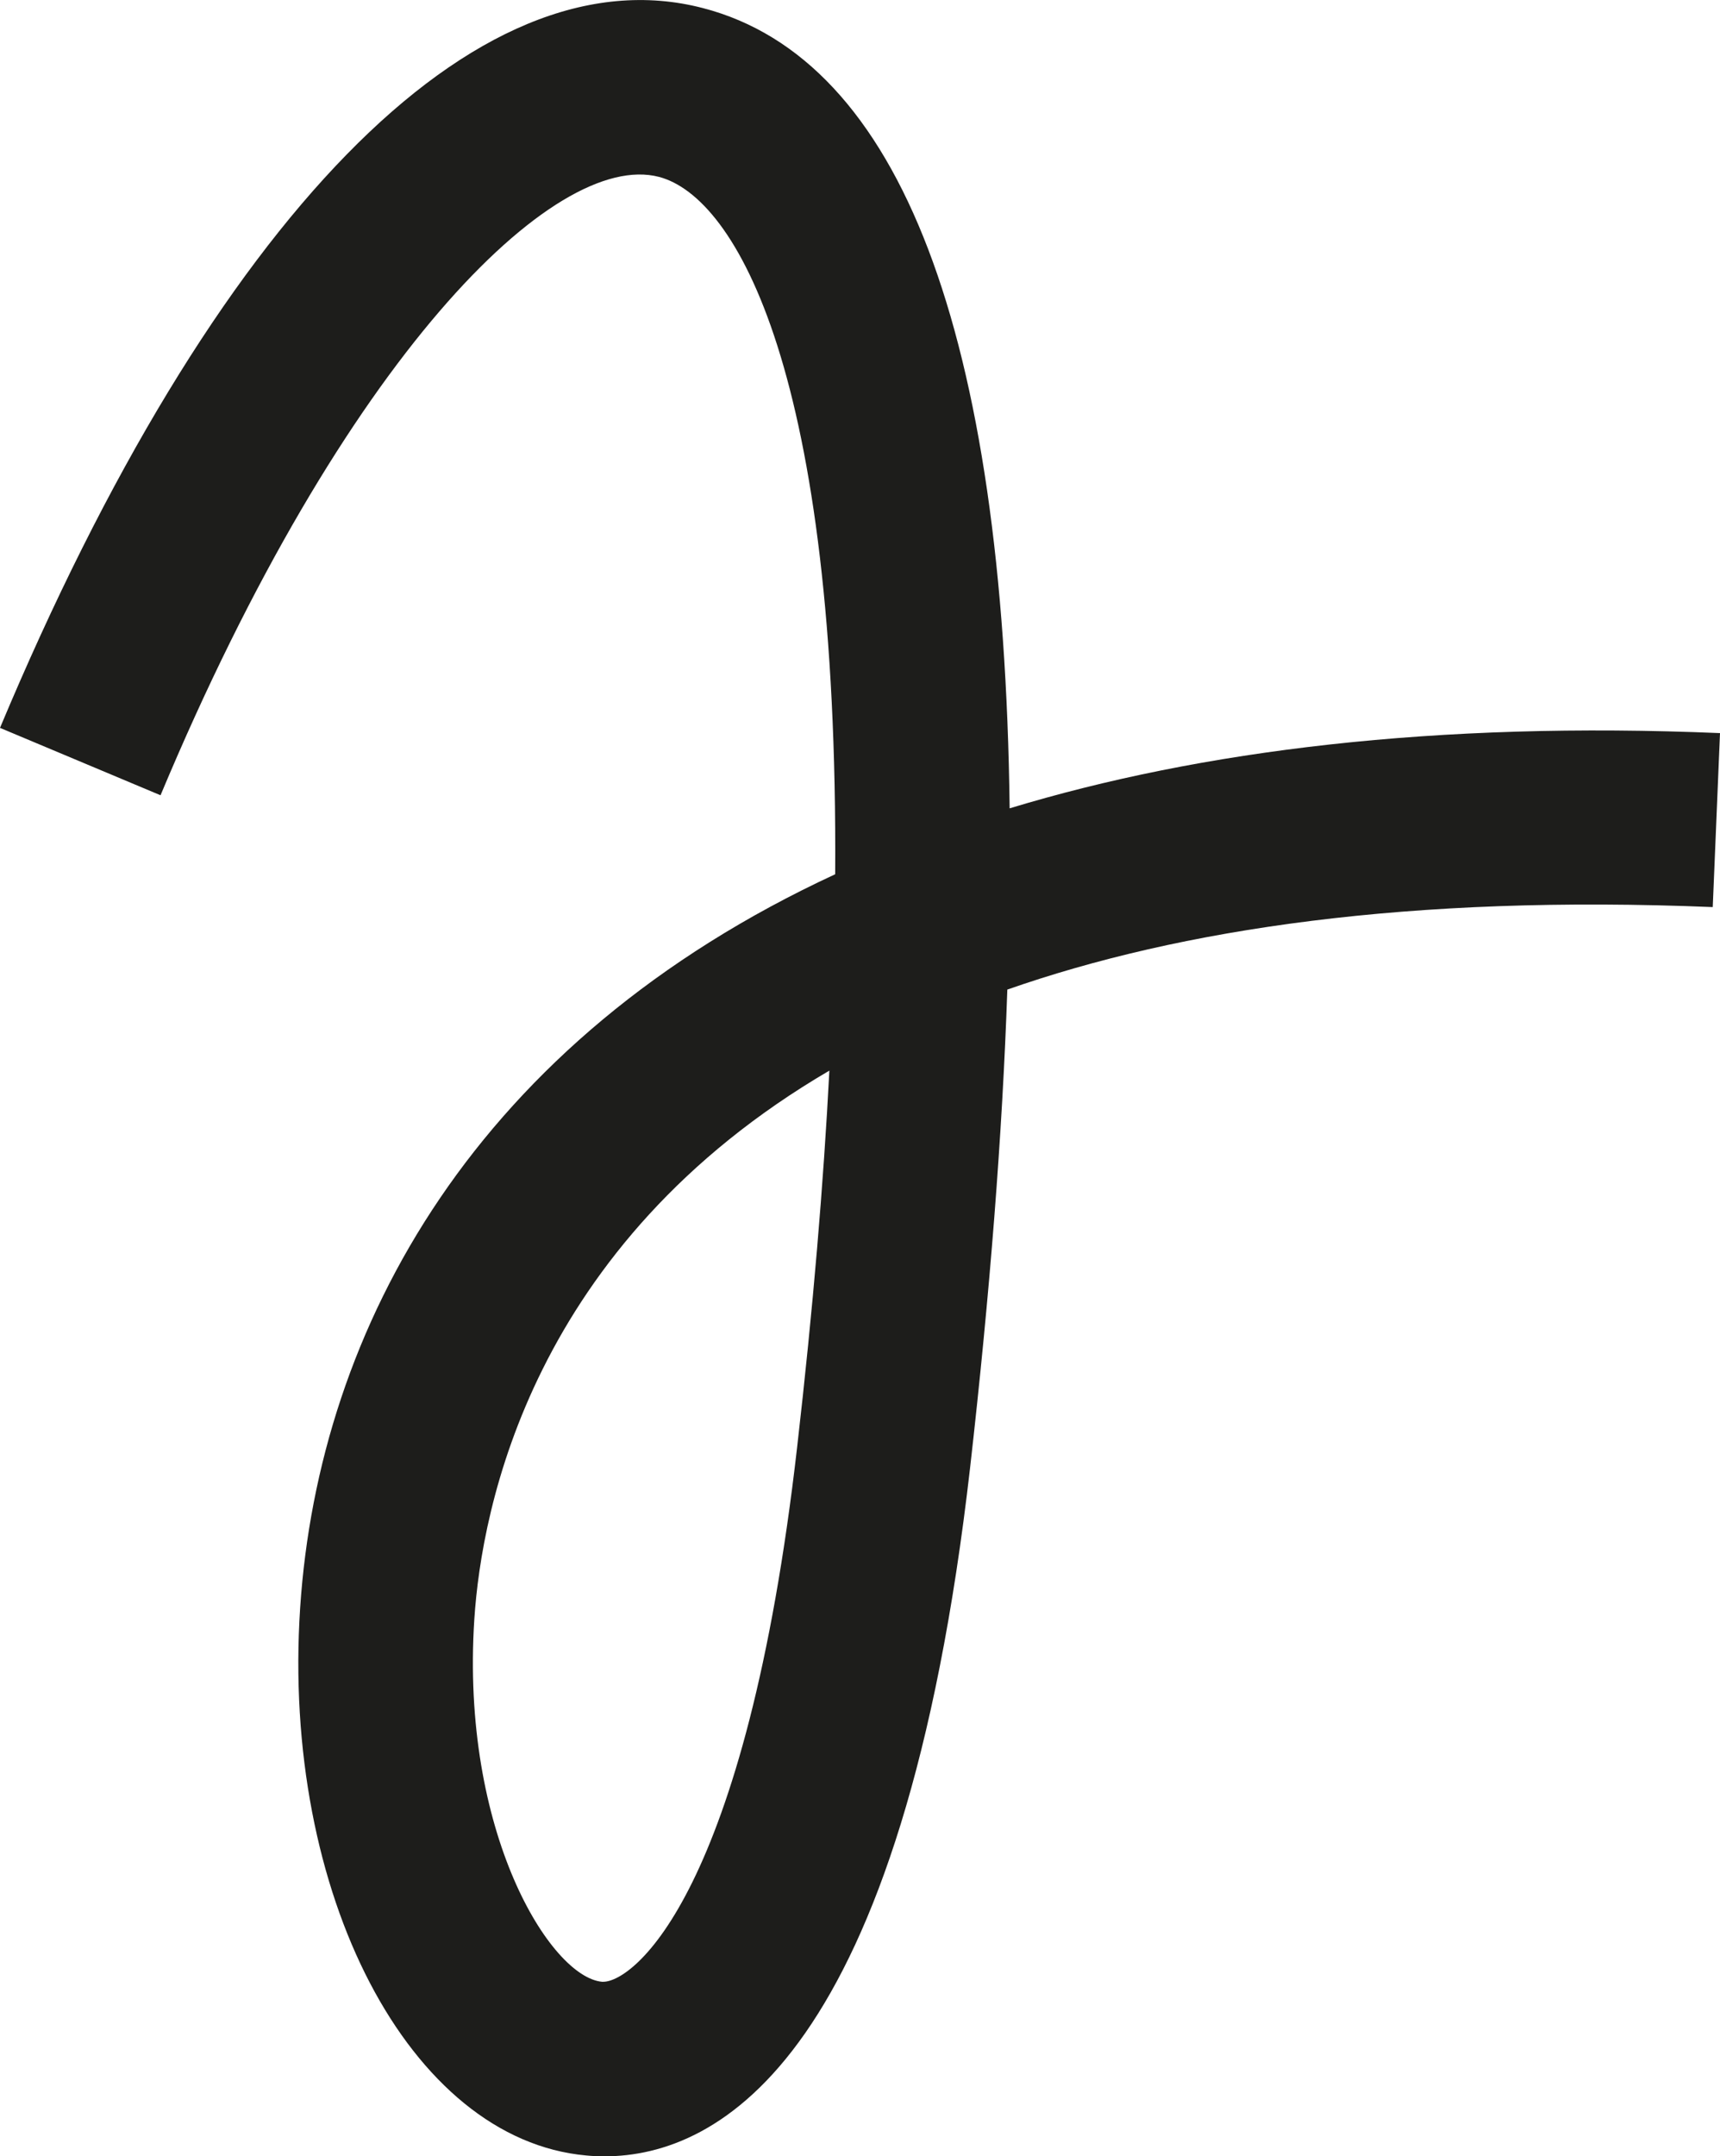
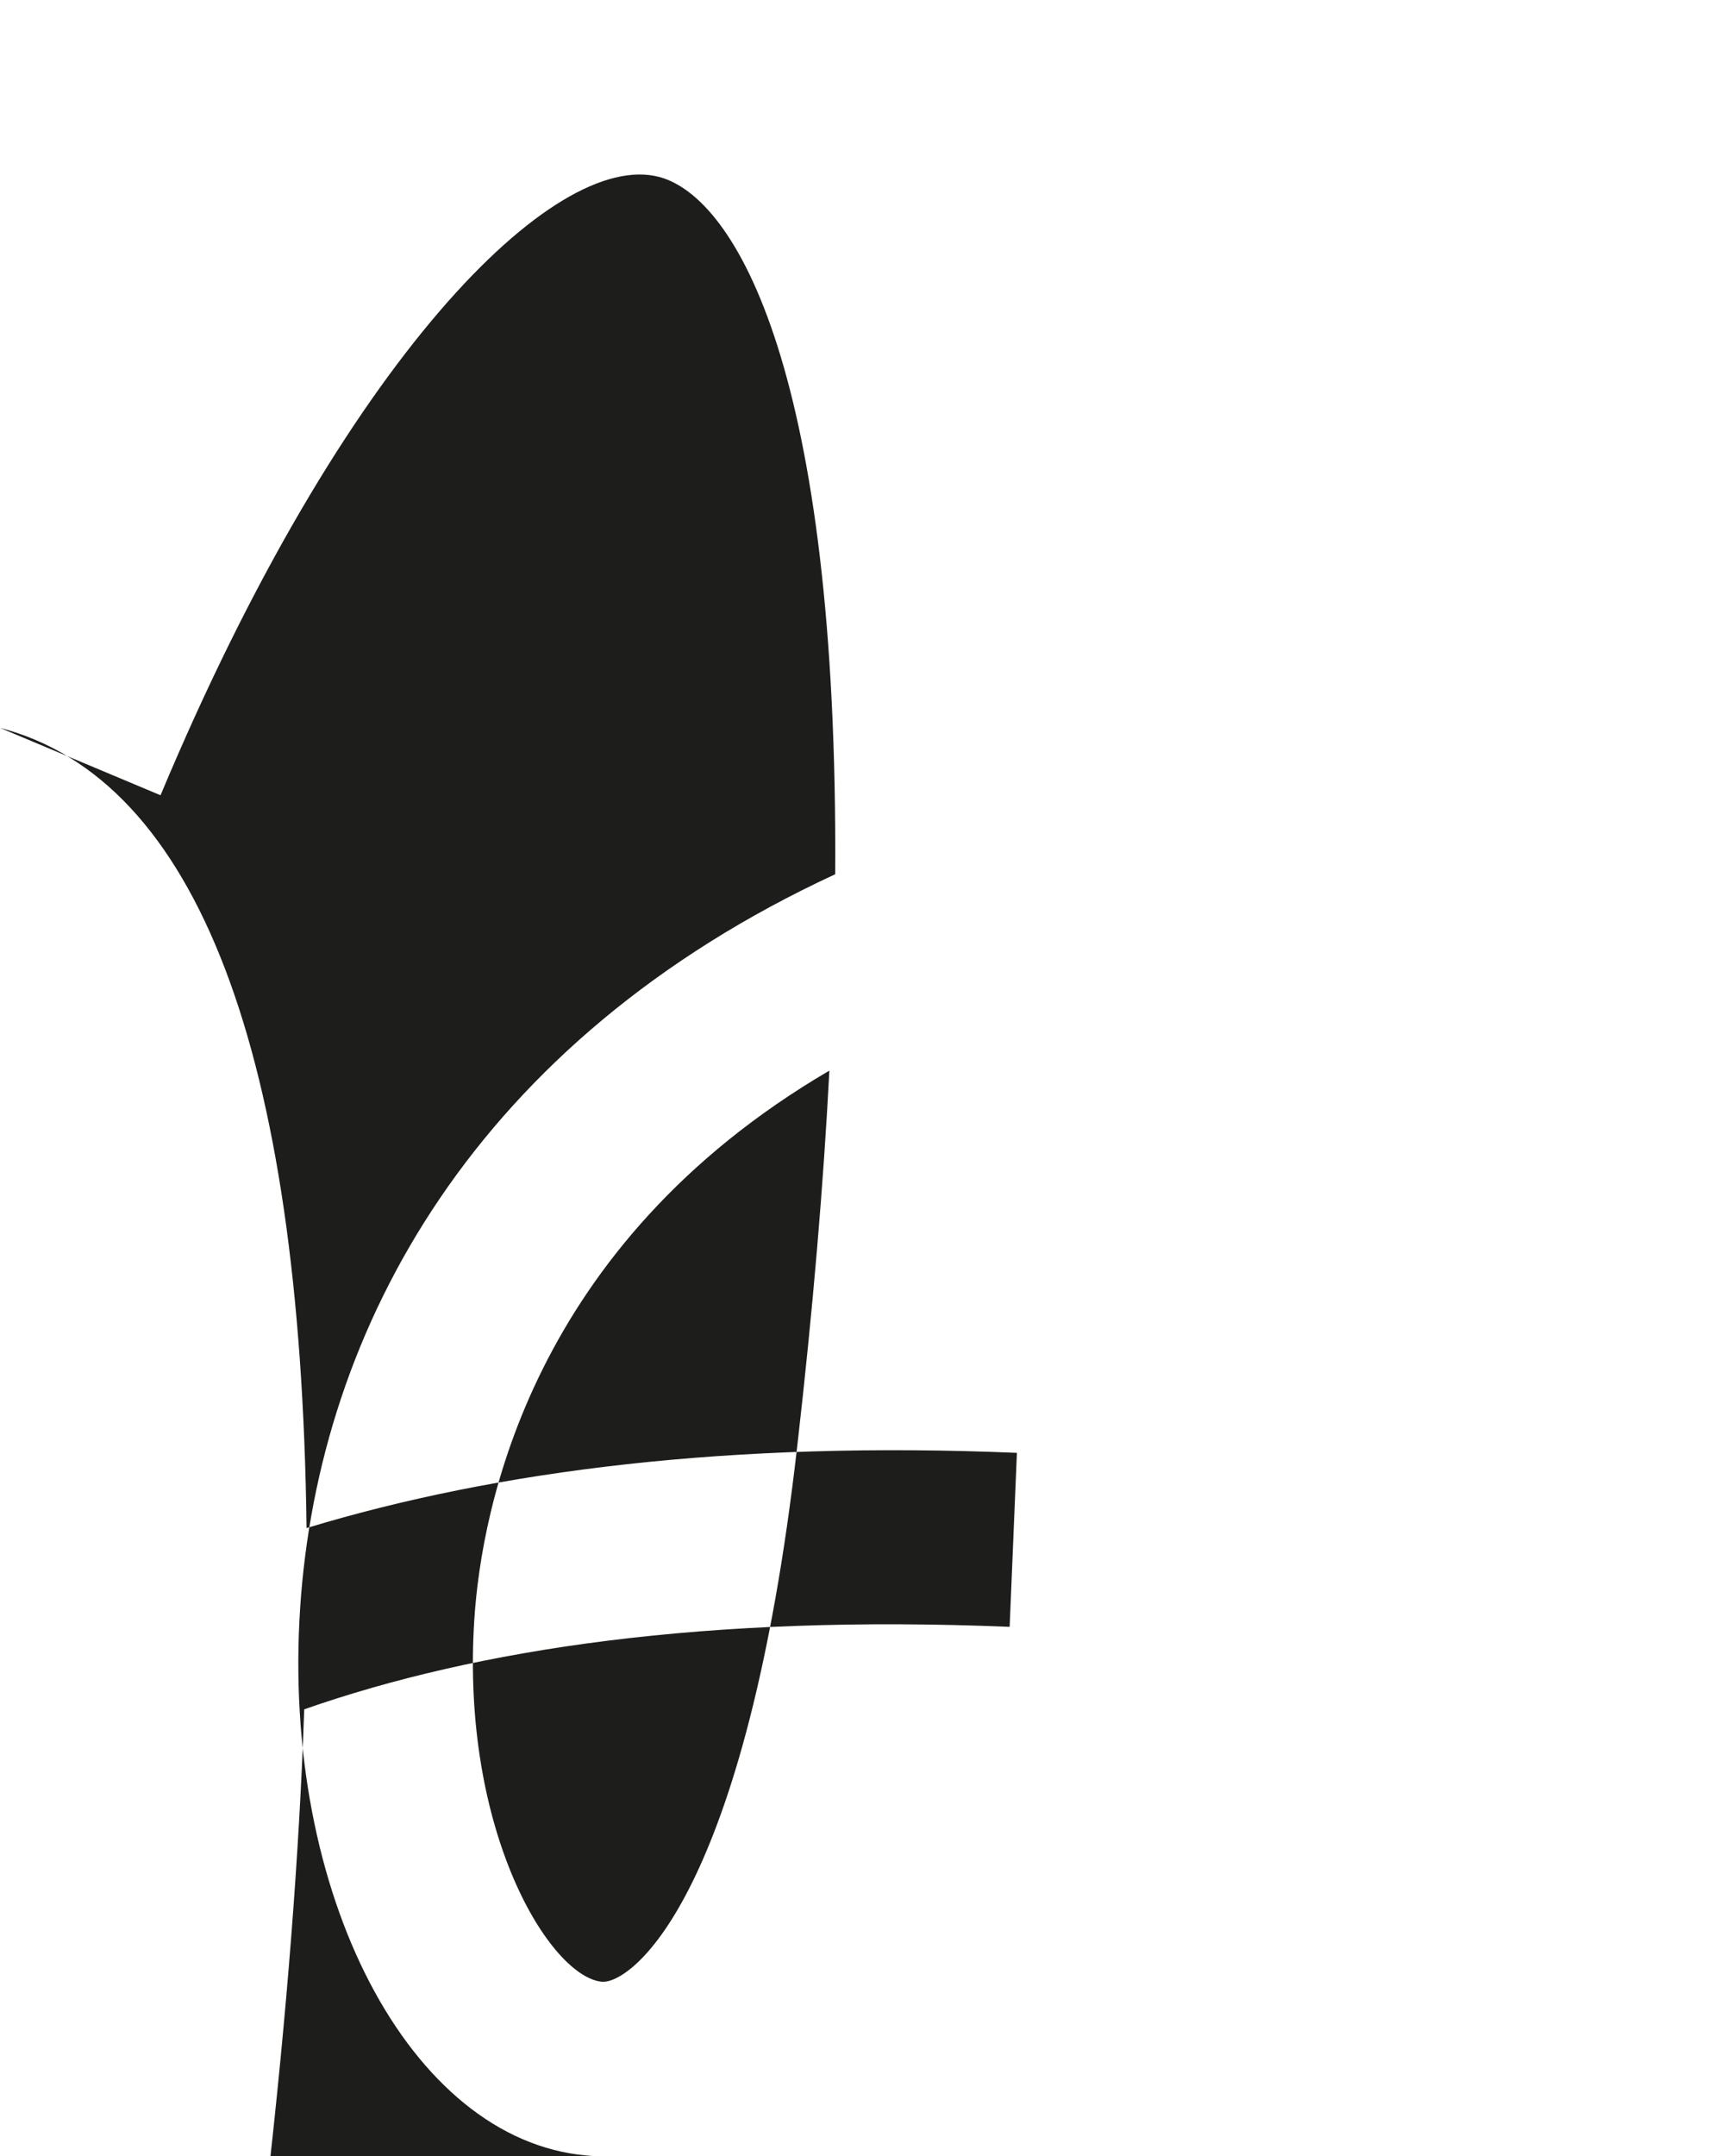
<svg xmlns="http://www.w3.org/2000/svg" id="Capa_2" data-name="Capa 2" viewBox="0 0 59.25 74.24">
  <defs>
    <style>      .cls-1 {        fill: #1d1d1b;      }    </style>
  </defs>
  <g id="Capa_1-2" data-name="Capa 1">
-     <path class="cls-1" d="m20.82,74.24c-.22,0-.43-.01-.63-.03-6.08-.55-10.5-9.01-9.85-18.86.64-9.66,6.07-19.53,18.43-25.25.11-17.22-3.4-23.31-6.07-24.01-3.6-.94-10.85,6.2-17.17,21.29l-5.53-2.32C7.36,7.5,16.41-1.76,24.22.28c6.8,1.77,10.36,11.19,10.56,27.55,6.59-2,14.68-3,24.47-2.59l-.25,5.99c-10.44-.43-18.33.75-24.3,2.84-.17,4.97-.6,10.45-1.28,16.44-2.32,20.32-8.63,23.73-12.6,23.73Zm7.75-37.38c-10.26,6-11.98,15.07-12.23,18.88-.48,7.34,2.62,12.33,4.4,12.49.01,0,.03,0,.04,0,1.04,0,4.92-3.01,6.68-18.41.55-4.79.91-9.1,1.11-12.96Z" />
+     <path class="cls-1" d="m20.82,74.24c-.22,0-.43-.01-.63-.03-6.08-.55-10.5-9.01-9.85-18.86.64-9.66,6.07-19.53,18.43-25.25.11-17.22-3.4-23.31-6.07-24.01-3.6-.94-10.85,6.2-17.17,21.29l-5.53-2.32c6.8,1.77,10.36,11.19,10.56,27.55,6.59-2,14.68-3,24.47-2.59l-.25,5.99c-10.44-.43-18.33.75-24.3,2.84-.17,4.97-.6,10.45-1.28,16.44-2.32,20.32-8.63,23.73-12.6,23.73Zm7.75-37.38c-10.26,6-11.98,15.07-12.23,18.88-.48,7.34,2.62,12.33,4.4,12.49.01,0,.03,0,.04,0,1.04,0,4.92-3.01,6.68-18.41.55-4.79.91-9.1,1.11-12.96Z" />
  </g>
</svg>